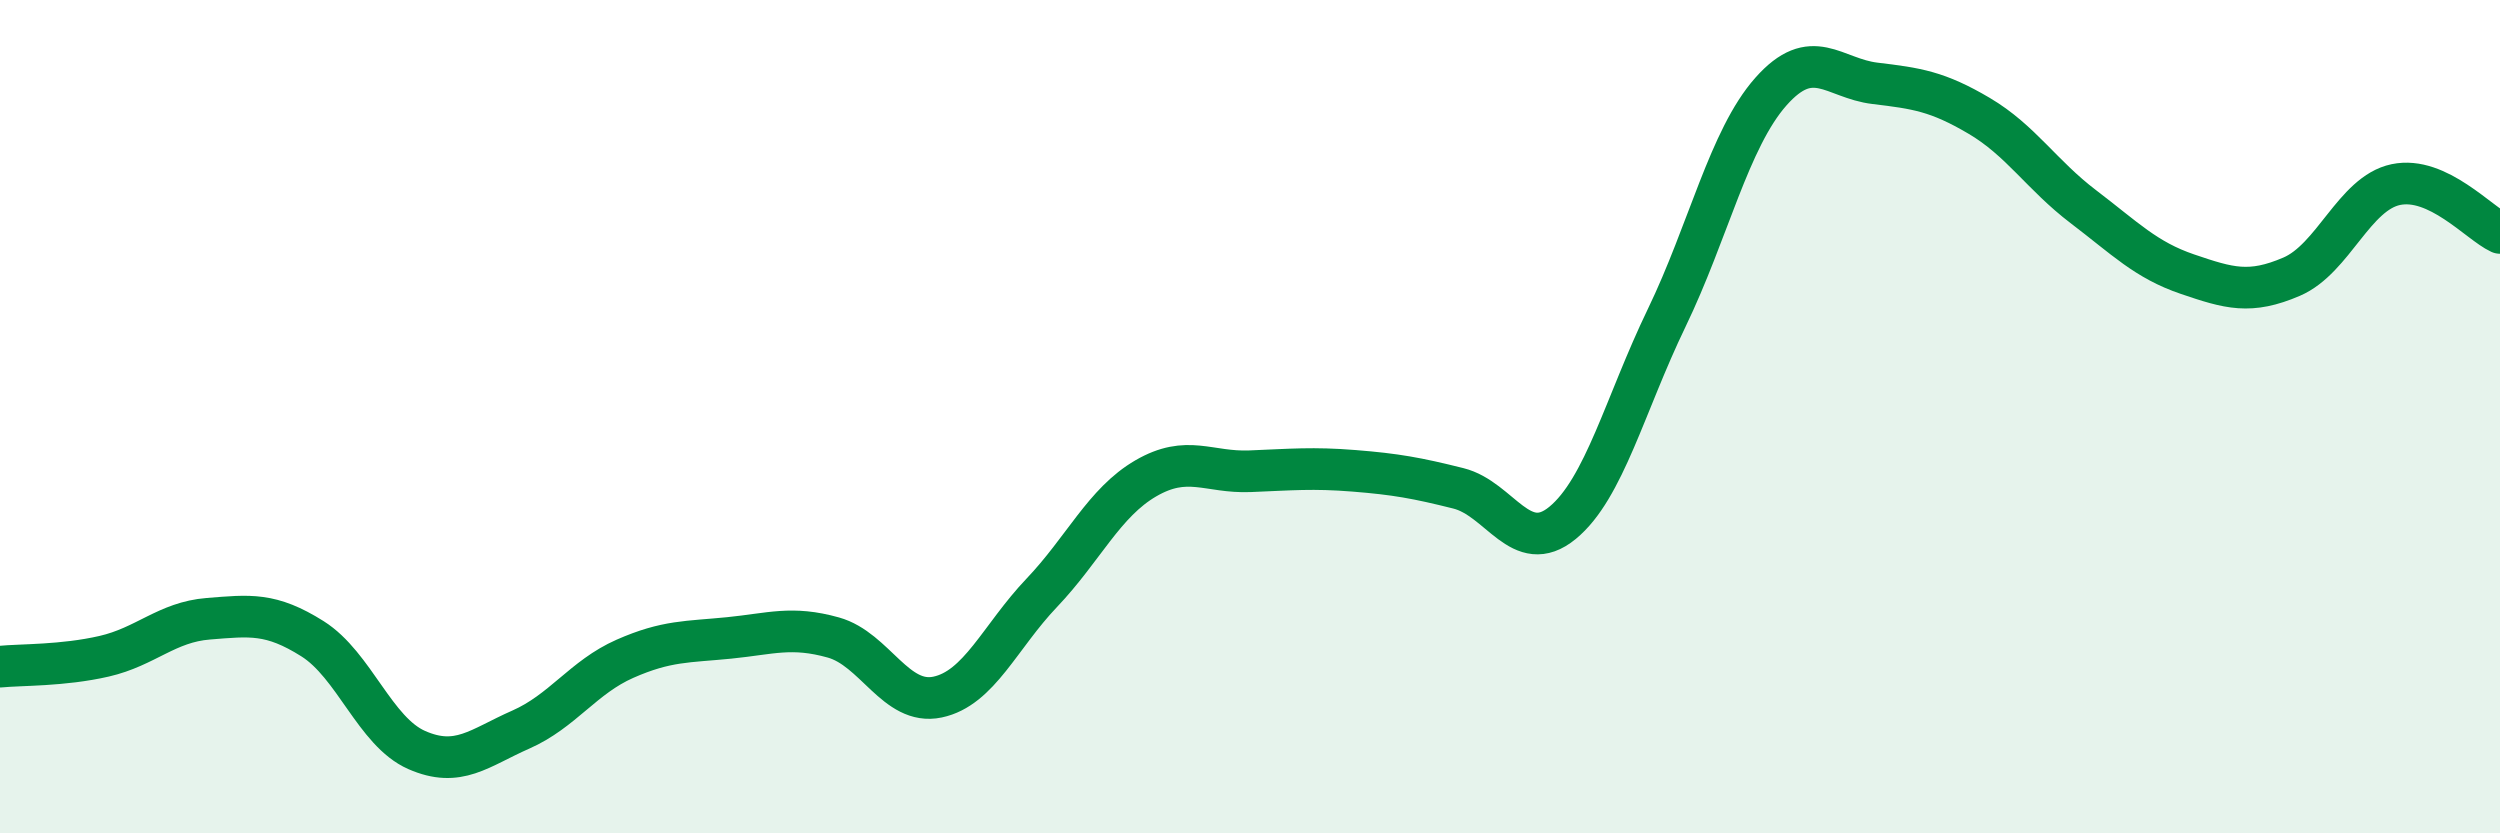
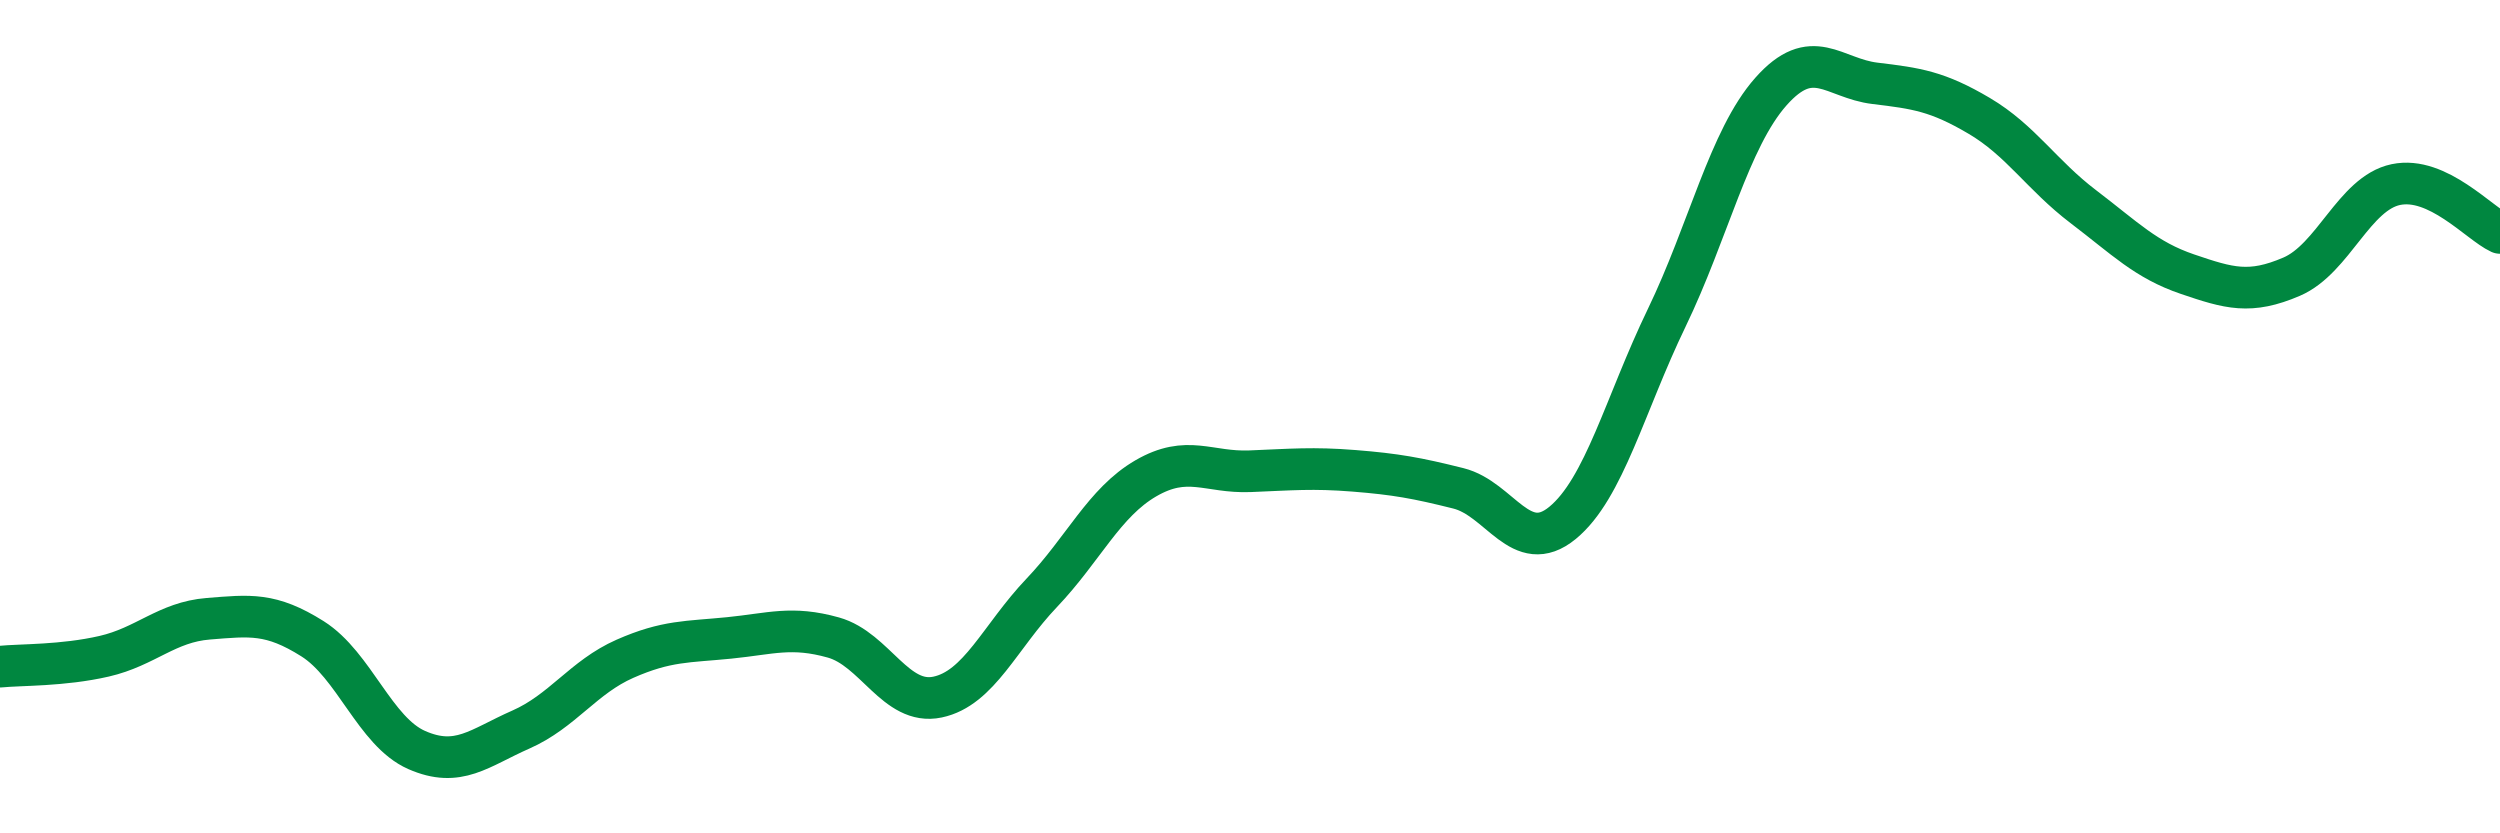
<svg xmlns="http://www.w3.org/2000/svg" width="60" height="20" viewBox="0 0 60 20">
-   <path d="M 0,16 C 0.5,15.95 1.5,15.98 2.5,15.75 C 3.5,15.52 4,14.93 5,14.85 C 6,14.77 6.5,14.7 7.5,15.33 C 8.5,15.96 9,17.56 10,18 C 11,18.44 11.5,17.95 12.5,17.51 C 13.5,17.07 14,16.25 15,15.81 C 16,15.37 16.5,15.41 17.5,15.31 C 18.5,15.21 19,15.02 20,15.3 C 21,15.58 21.5,16.94 22.5,16.73 C 23.5,16.52 24,15.28 25,14.23 C 26,13.18 26.5,12.06 27.5,11.48 C 28.5,10.9 29,11.35 30,11.31 C 31,11.27 31.5,11.22 32.5,11.3 C 33.5,11.38 34,11.47 35,11.72 C 36,11.97 36.5,13.37 37.5,12.55 C 38.5,11.73 39,9.7 40,7.63 C 41,5.56 41.5,3.33 42.5,2.2 C 43.5,1.07 44,1.88 45,2 C 46,2.12 46.5,2.19 47.5,2.78 C 48.5,3.37 49,4.2 50,4.96 C 51,5.72 51.5,6.24 52.5,6.58 C 53.5,6.92 54,7.07 55,6.64 C 56,6.21 56.5,4.64 57.5,4.43 C 58.5,4.22 59.5,5.36 60,5.59L60 20L0 20Z" fill="#008740" opacity="0.1" stroke-linecap="round" stroke-linejoin="round" />
  <path d="M 0,16 C 0.5,15.95 1.5,15.98 2.5,15.75 C 3.5,15.52 4,14.93 5,14.85 C 6,14.77 6.5,14.7 7.5,15.33 C 8.5,15.96 9,17.56 10,18 C 11,18.44 11.5,17.95 12.5,17.51 C 13.5,17.07 14,16.25 15,15.81 C 16,15.37 16.5,15.41 17.5,15.31 C 18.5,15.21 19,15.02 20,15.3 C 21,15.58 21.5,16.94 22.5,16.73 C 23.5,16.52 24,15.28 25,14.23 C 26,13.18 26.5,12.06 27.5,11.48 C 28.5,10.9 29,11.35 30,11.31 C 31,11.27 31.5,11.22 32.5,11.3 C 33.5,11.38 34,11.47 35,11.72 C 36,11.97 36.5,13.37 37.5,12.55 C 38.5,11.73 39,9.7 40,7.63 C 41,5.56 41.5,3.33 42.5,2.2 C 43.5,1.07 44,1.88 45,2 C 46,2.12 46.5,2.19 47.5,2.78 C 48.5,3.37 49,4.2 50,4.96 C 51,5.72 51.5,6.24 52.5,6.58 C 53.5,6.92 54,7.07 55,6.64 C 56,6.21 56.5,4.64 57.5,4.43 C 58.5,4.22 59.5,5.36 60,5.59" stroke="#008740" stroke-width="1" fill="none" stroke-linecap="round" stroke-linejoin="round" />
</svg>